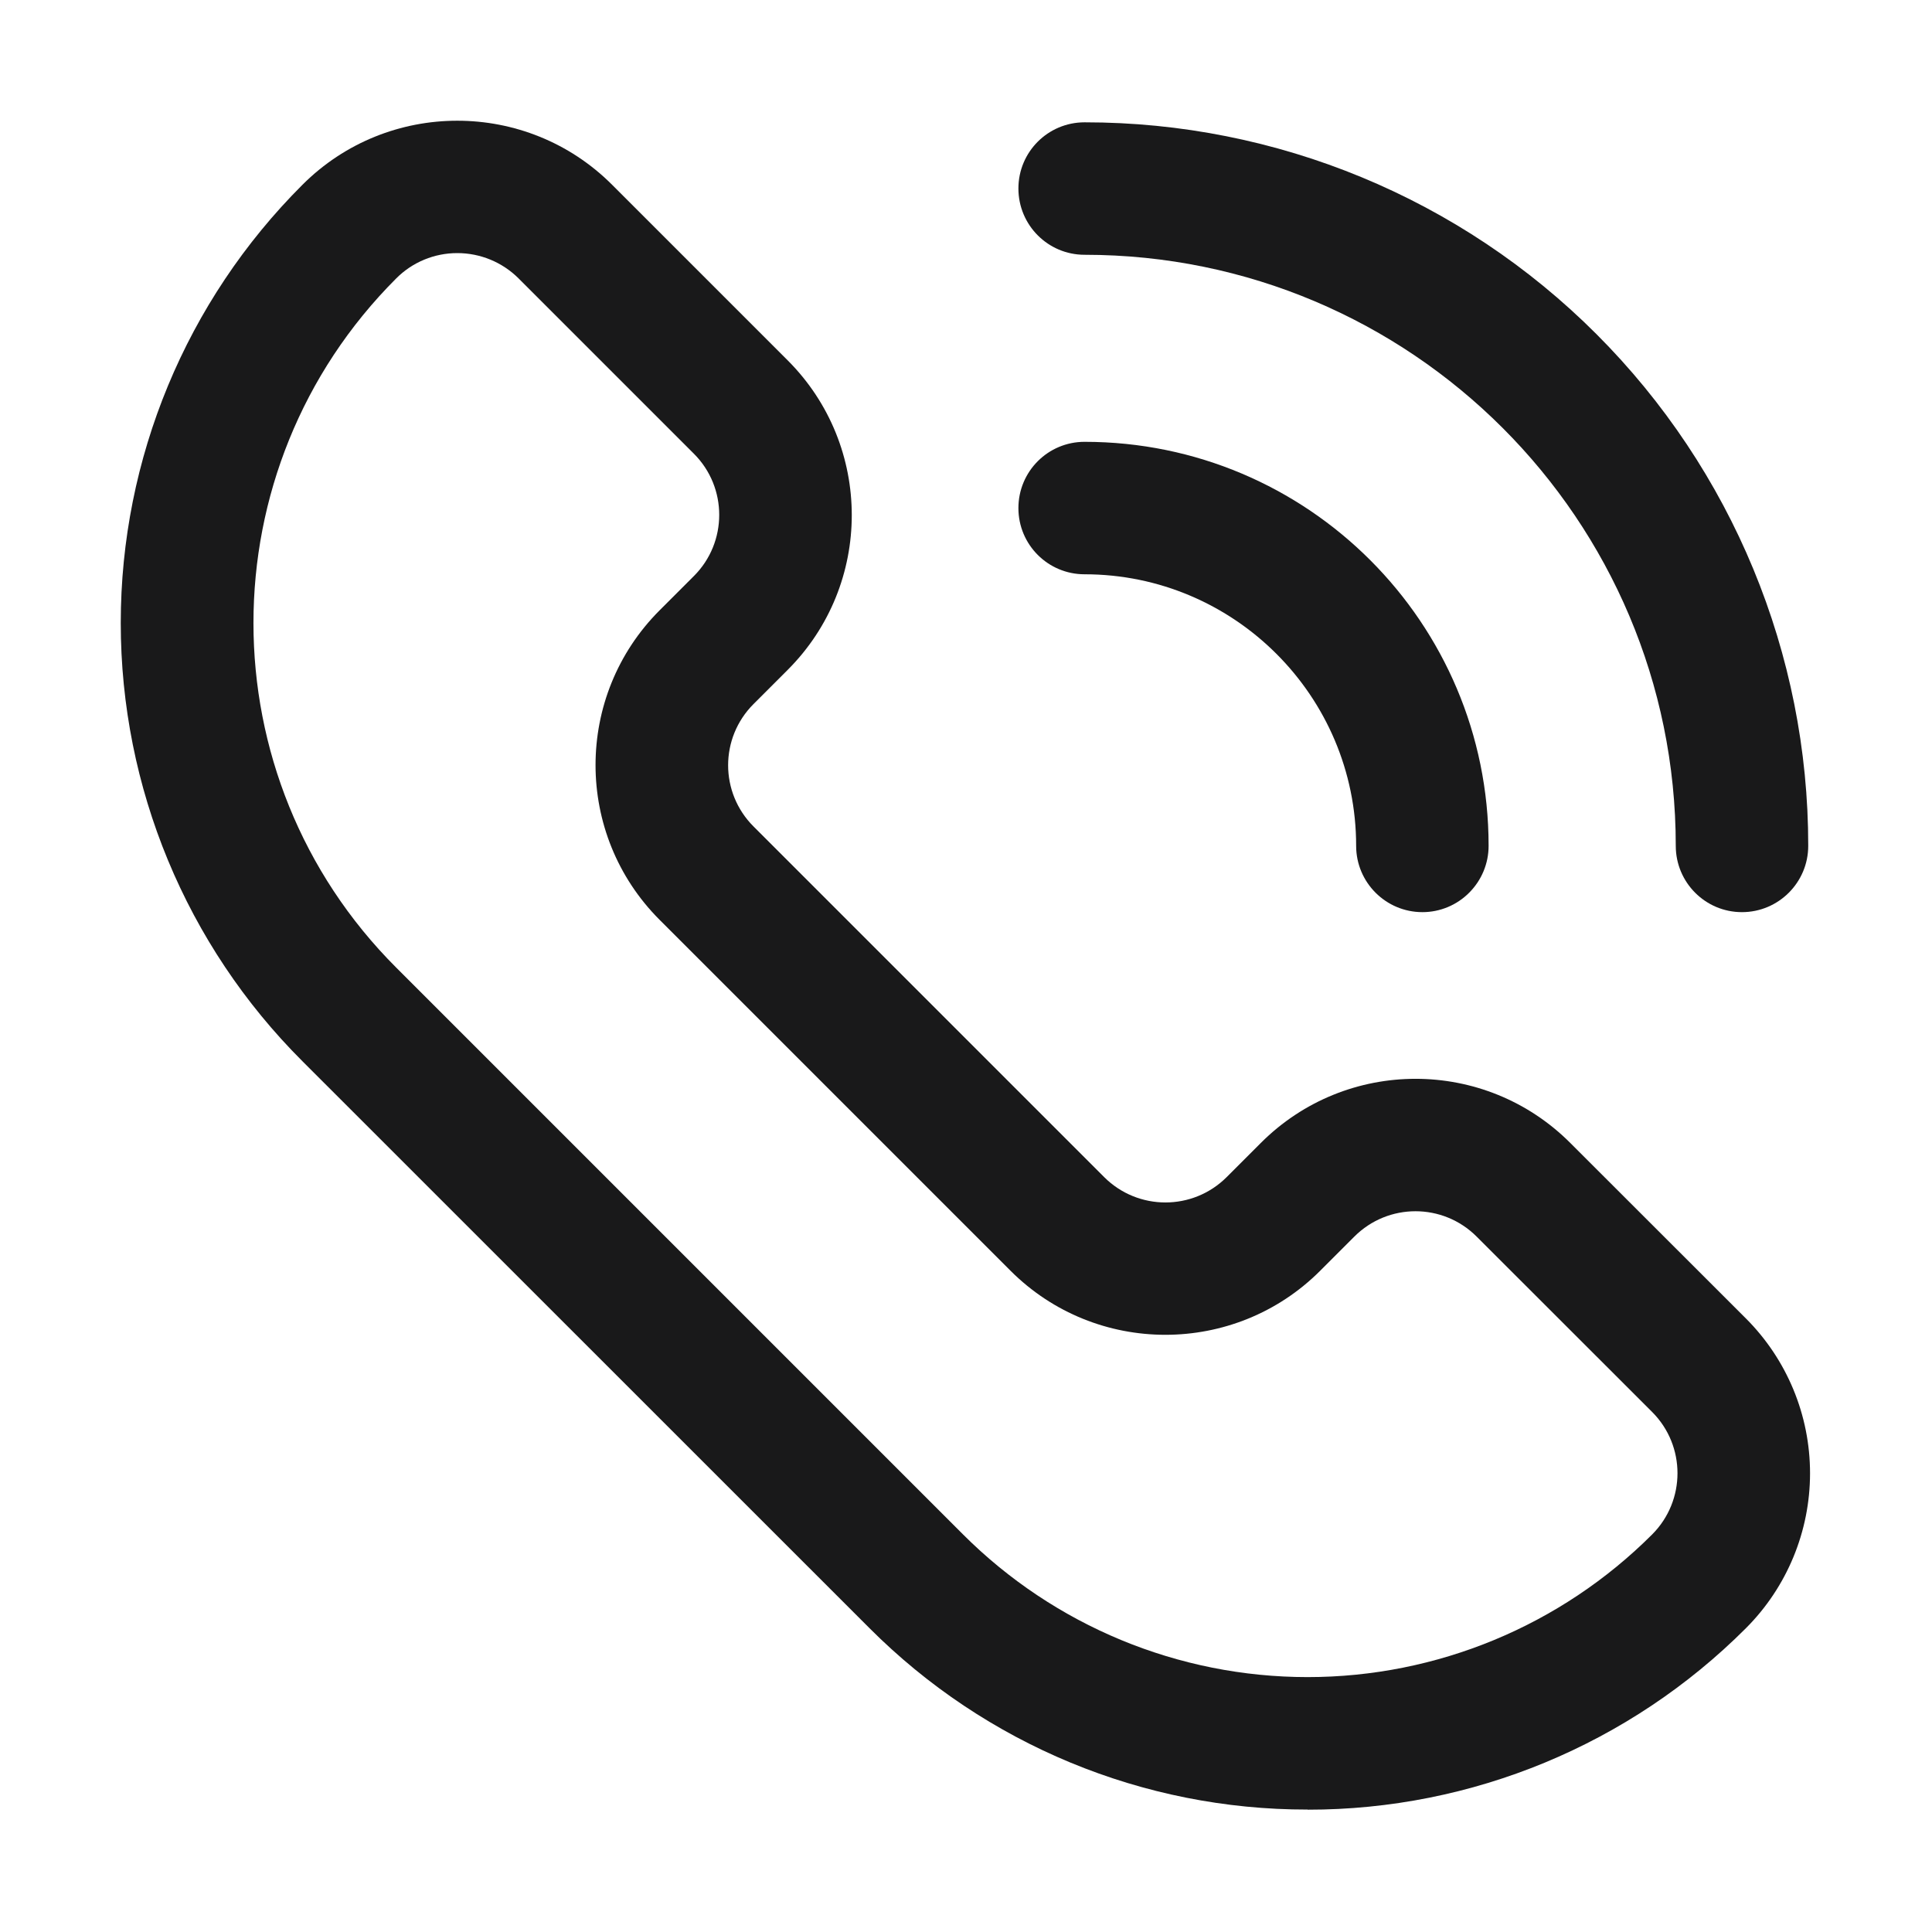
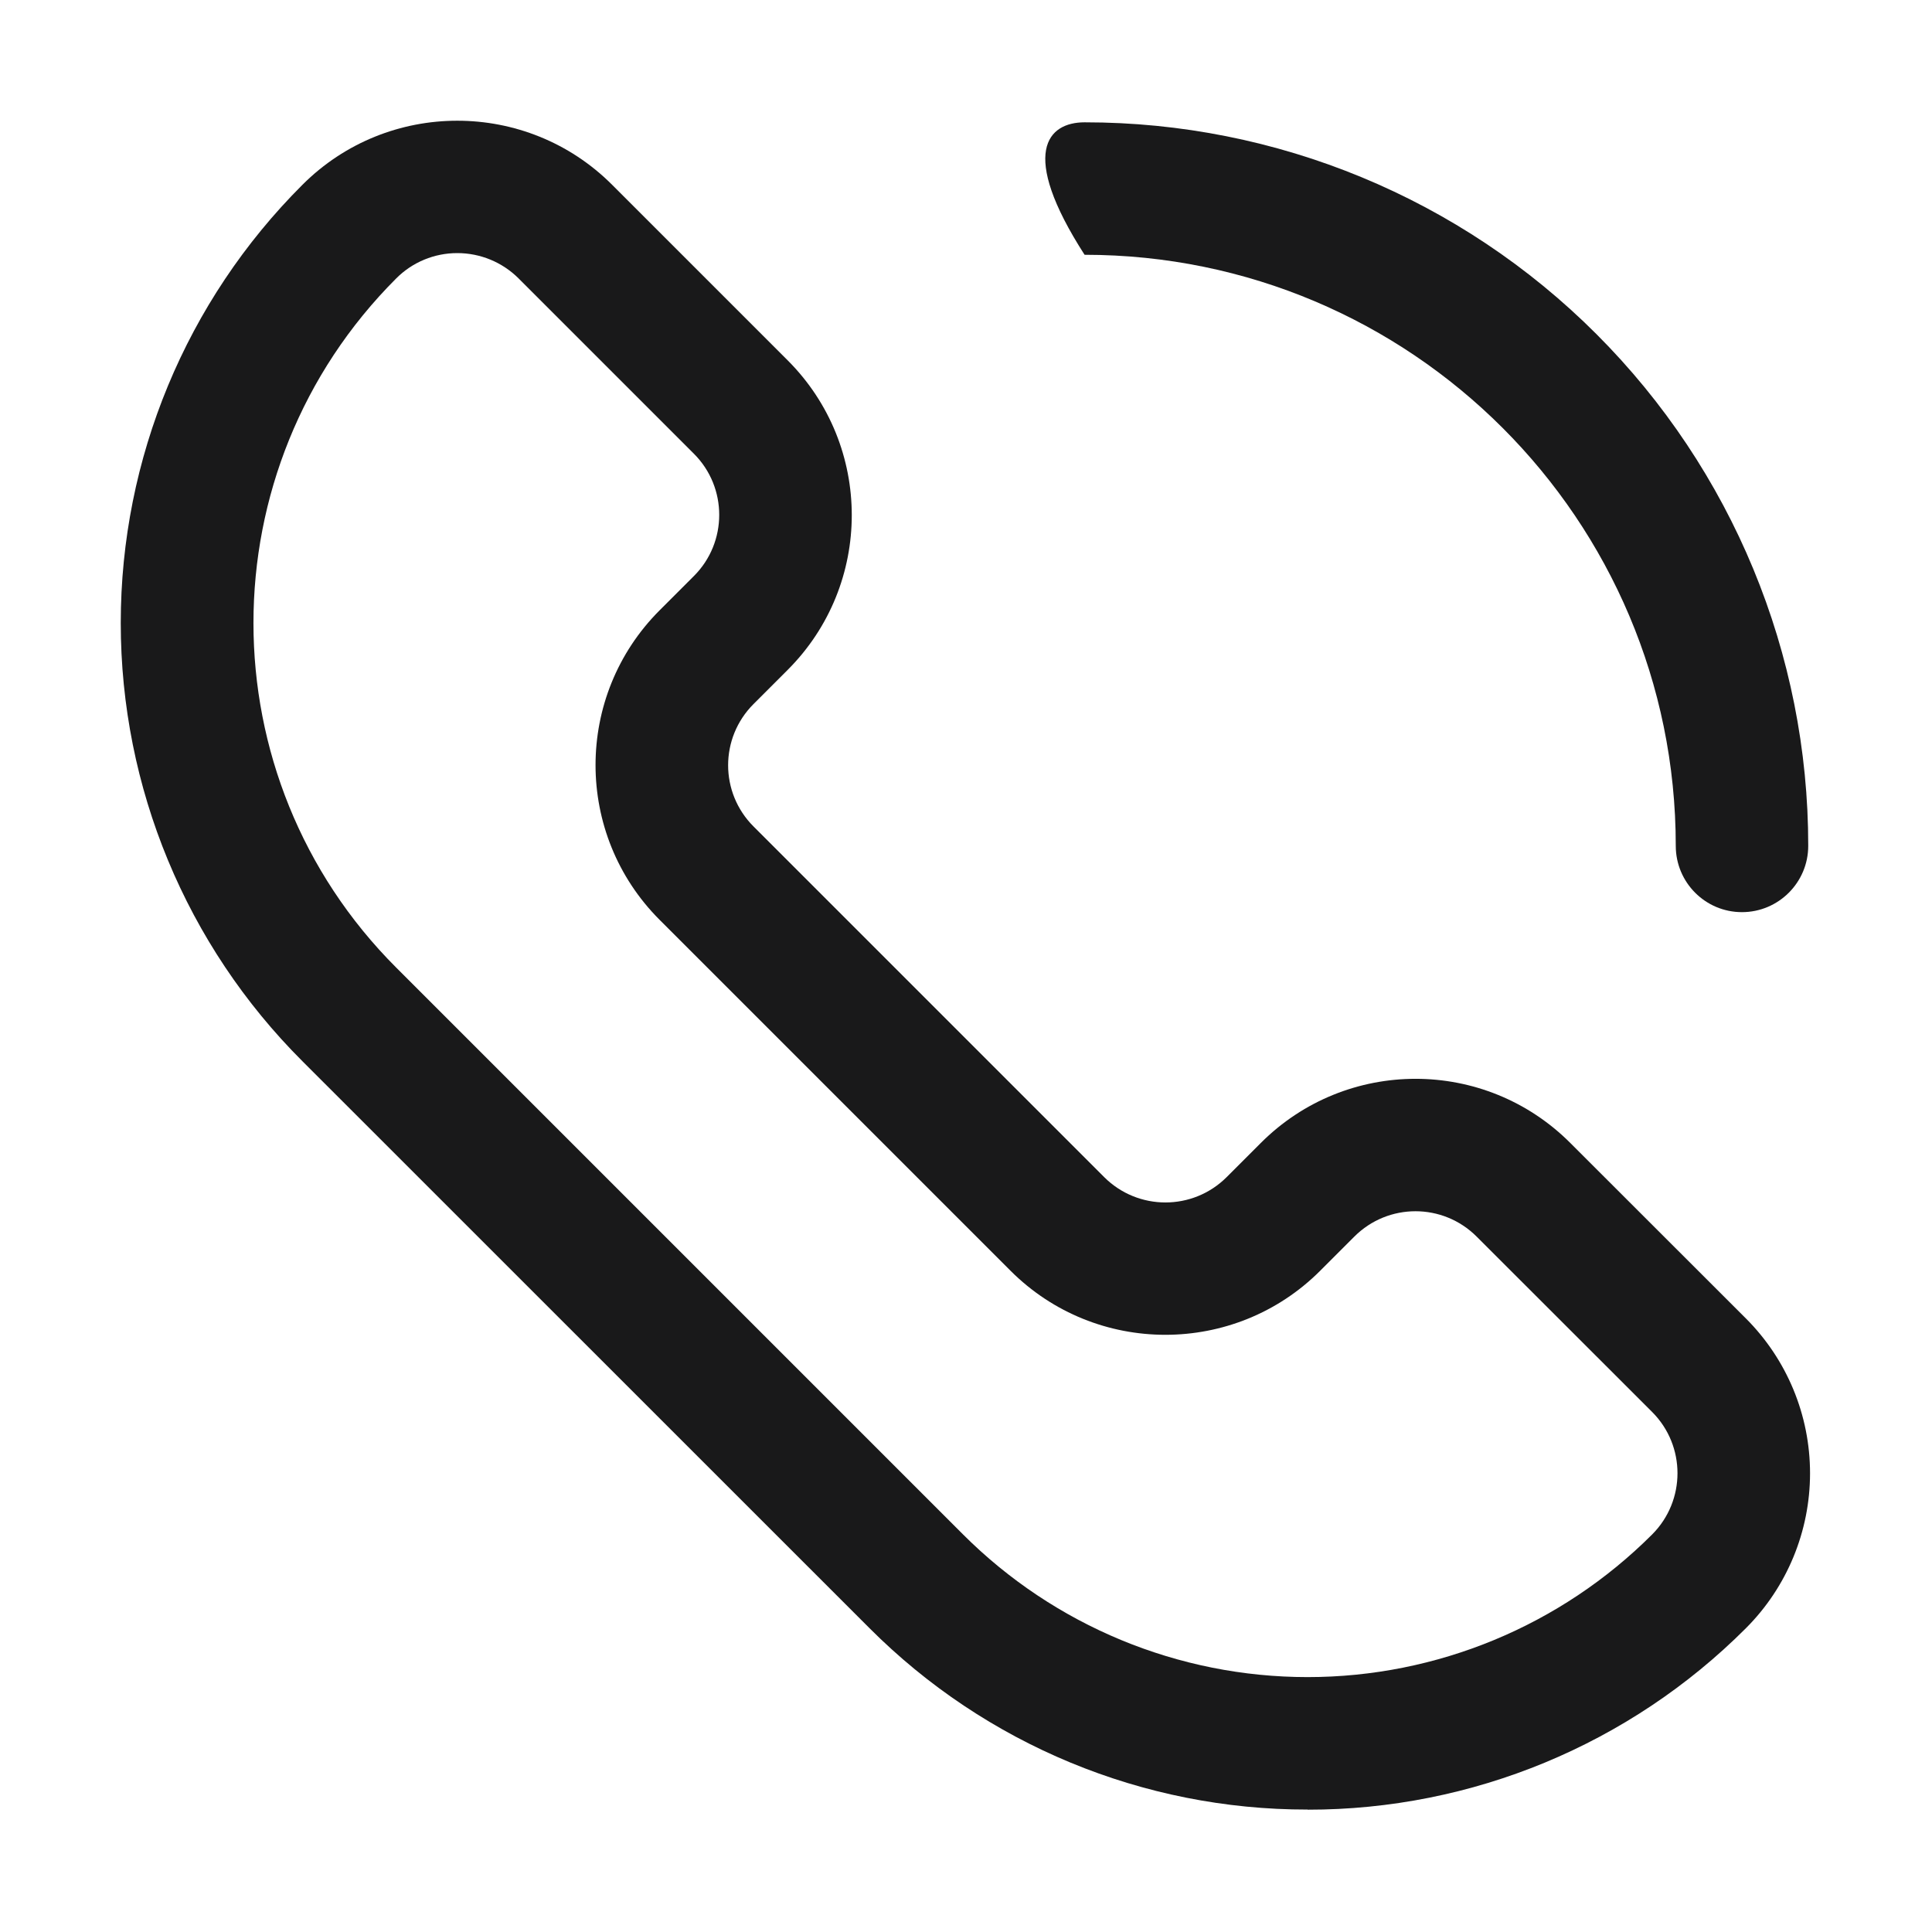
<svg xmlns="http://www.w3.org/2000/svg" fill="none" version="1.1" width="16" height="16" viewBox="0 0 16 16">
  <g style="mix-blend-mode:passthrough">
    <g style="mix-blend-mode:passthrough">
      <g>
        <path d="M7.2,13.483C8.162,14.447,9.467,14.988,10.829,14.986L10.83,14.987C12.191,14.988,13.497,14.447,14.459,13.484C14.799,13.144,14.99,12.682,14.99,12.201C14.99,11.72,14.799,11.259,14.459,10.919L13.005,9.466C12.297,8.757,11.149,8.757,10.441,9.466L10.158,9.749C9.878,10.028,9.425,10.028,9.145,9.749L6.24,6.844C5.96,6.564,5.96,6.111,6.24,5.831L6.523,5.548C7.231,4.84,7.231,3.692,6.523,2.984L5.069,1.53C4.362,0.823,3.212,0.823,2.505,1.53C1.541,2.492,1,3.798,1,5.159C1,6.521,1.541,7.827,2.505,8.789L7.2,13.483ZM3.281,2.306C3.415,2.171,3.597,2.096,3.787,2.096C3.977,2.096,4.159,2.171,4.293,2.304L5.747,3.758C6.026,4.037,6.026,4.491,5.747,4.77L5.463,5.054C4.755,5.762,4.755,6.91,5.463,7.618L8.369,10.524C9.076,11.231,10.226,11.231,10.933,10.524L11.216,10.241C11.496,9.961,11.949,9.961,12.229,10.241L13.683,11.694C13.962,11.974,13.962,12.427,13.683,12.707C12.926,13.464,11.899,13.889,10.829,13.889C9.759,13.889,8.732,13.464,7.975,12.707L3.281,8.013C1.705,6.437,1.705,3.882,3.281,2.306Z" fill-rule="evenodd" fill="#19191A" fill-opacity="1" />
      </g>
      <g>
-         <path d="M14.426,7.554C14.123,7.554,13.878,7.308,13.878,7.005C13.878,4.302,11.686,2.11,8.982,2.11C8.679,2.11,8.434,1.864,8.434,1.561C8.434,1.258,8.679,1.013,8.982,1.013C10.572,1.012,12.097,1.642,13.221,2.767C14.345,3.891,14.976,5.416,14.975,7.005C14.975,7.308,14.729,7.554,14.426,7.554Z" fill="#19191A" fill-opacity="1" />
+         <path d="M14.426,7.554C14.123,7.554,13.878,7.308,13.878,7.005C13.878,4.302,11.686,2.11,8.982,2.11C8.434,1.258,8.679,1.013,8.982,1.013C10.572,1.012,12.097,1.642,13.221,2.767C14.345,3.891,14.976,5.416,14.975,7.005C14.975,7.308,14.729,7.554,14.426,7.554Z" fill="#19191A" fill-opacity="1" />
      </g>
      <g>
-         <path d="M11.78,7.554C11.477,7.554,11.231,7.308,11.231,7.005C11.231,5.765,10.222,4.756,8.982,4.756C8.679,4.756,8.434,4.511,8.434,4.208C8.434,3.904,8.679,3.659,8.982,3.659C10.83,3.659,12.328,5.157,12.328,7.005C12.328,7.151,12.27,7.29,12.167,7.393C12.065,7.496,11.925,7.554,11.78,7.554Z" fill="#19191A" fill-opacity="1" />
-       </g>
+         </g>
    </g>
  </g>
</svg>